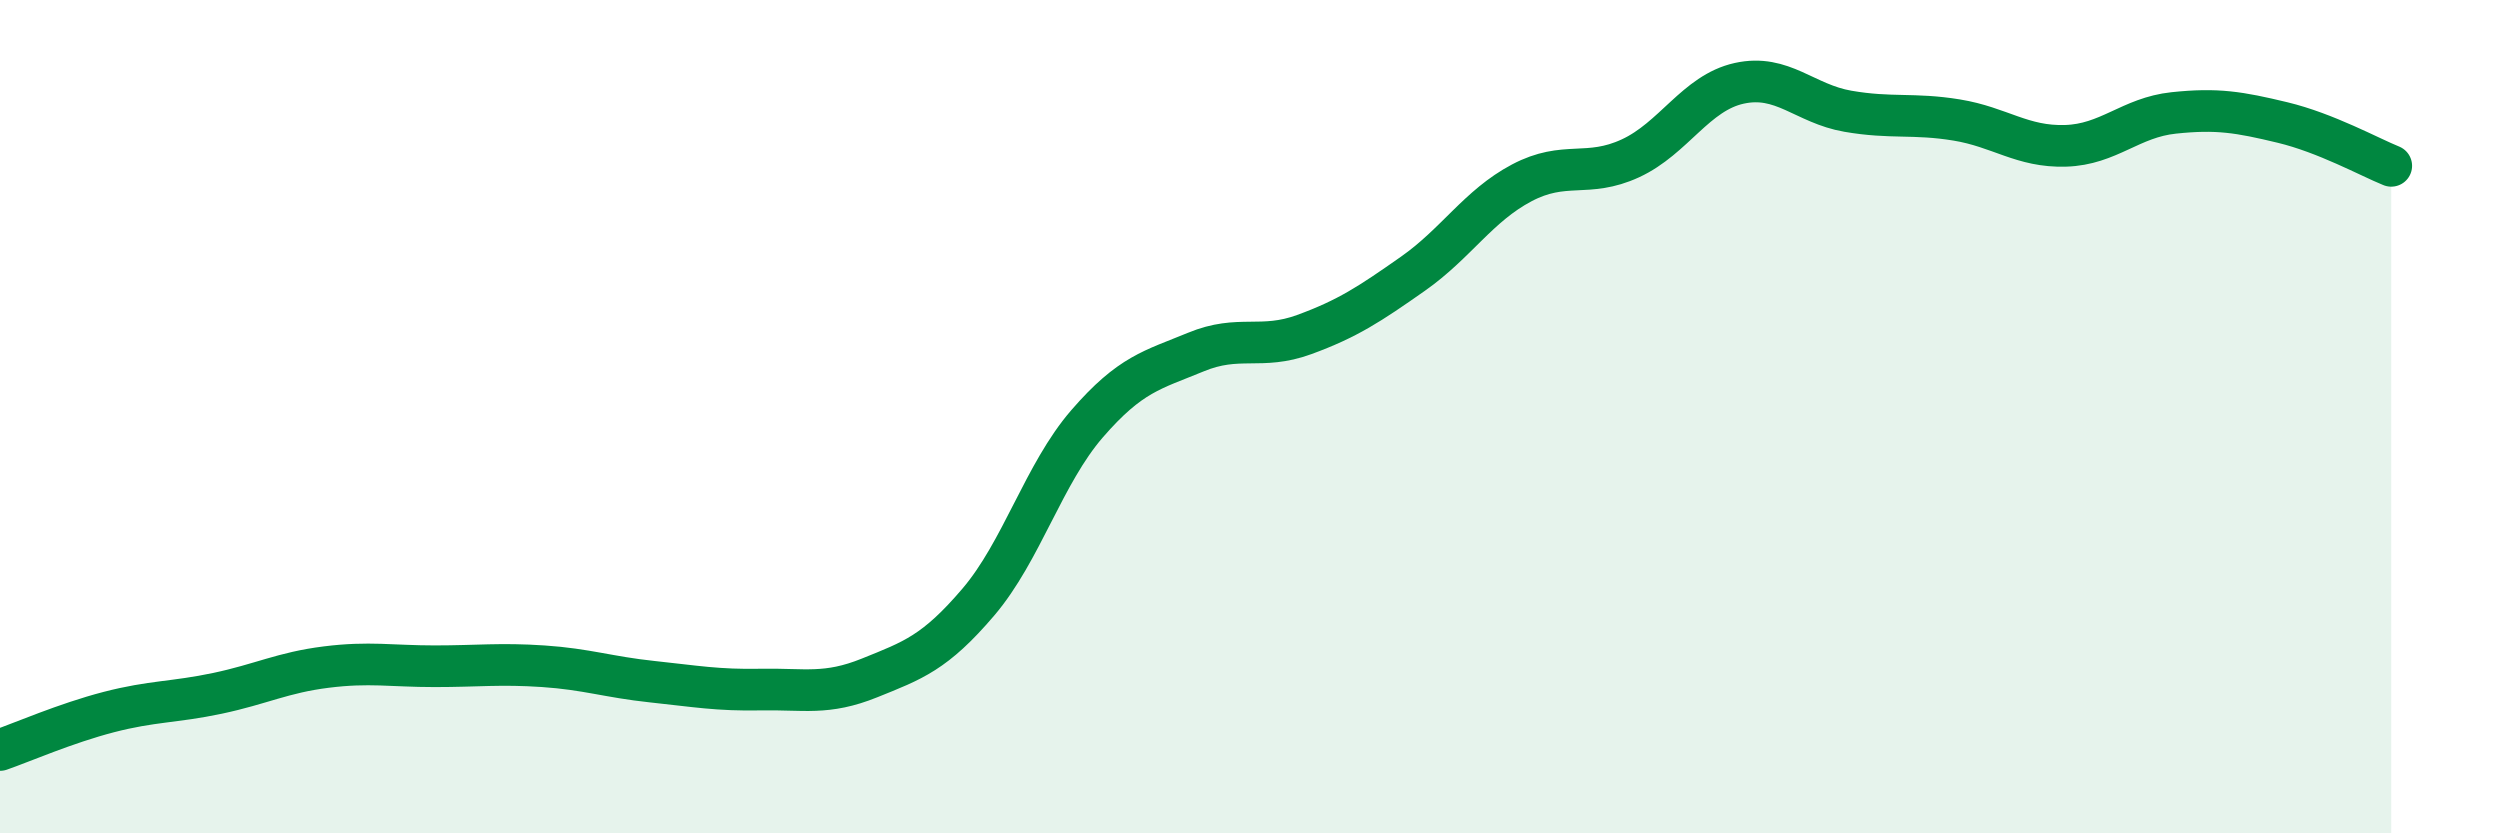
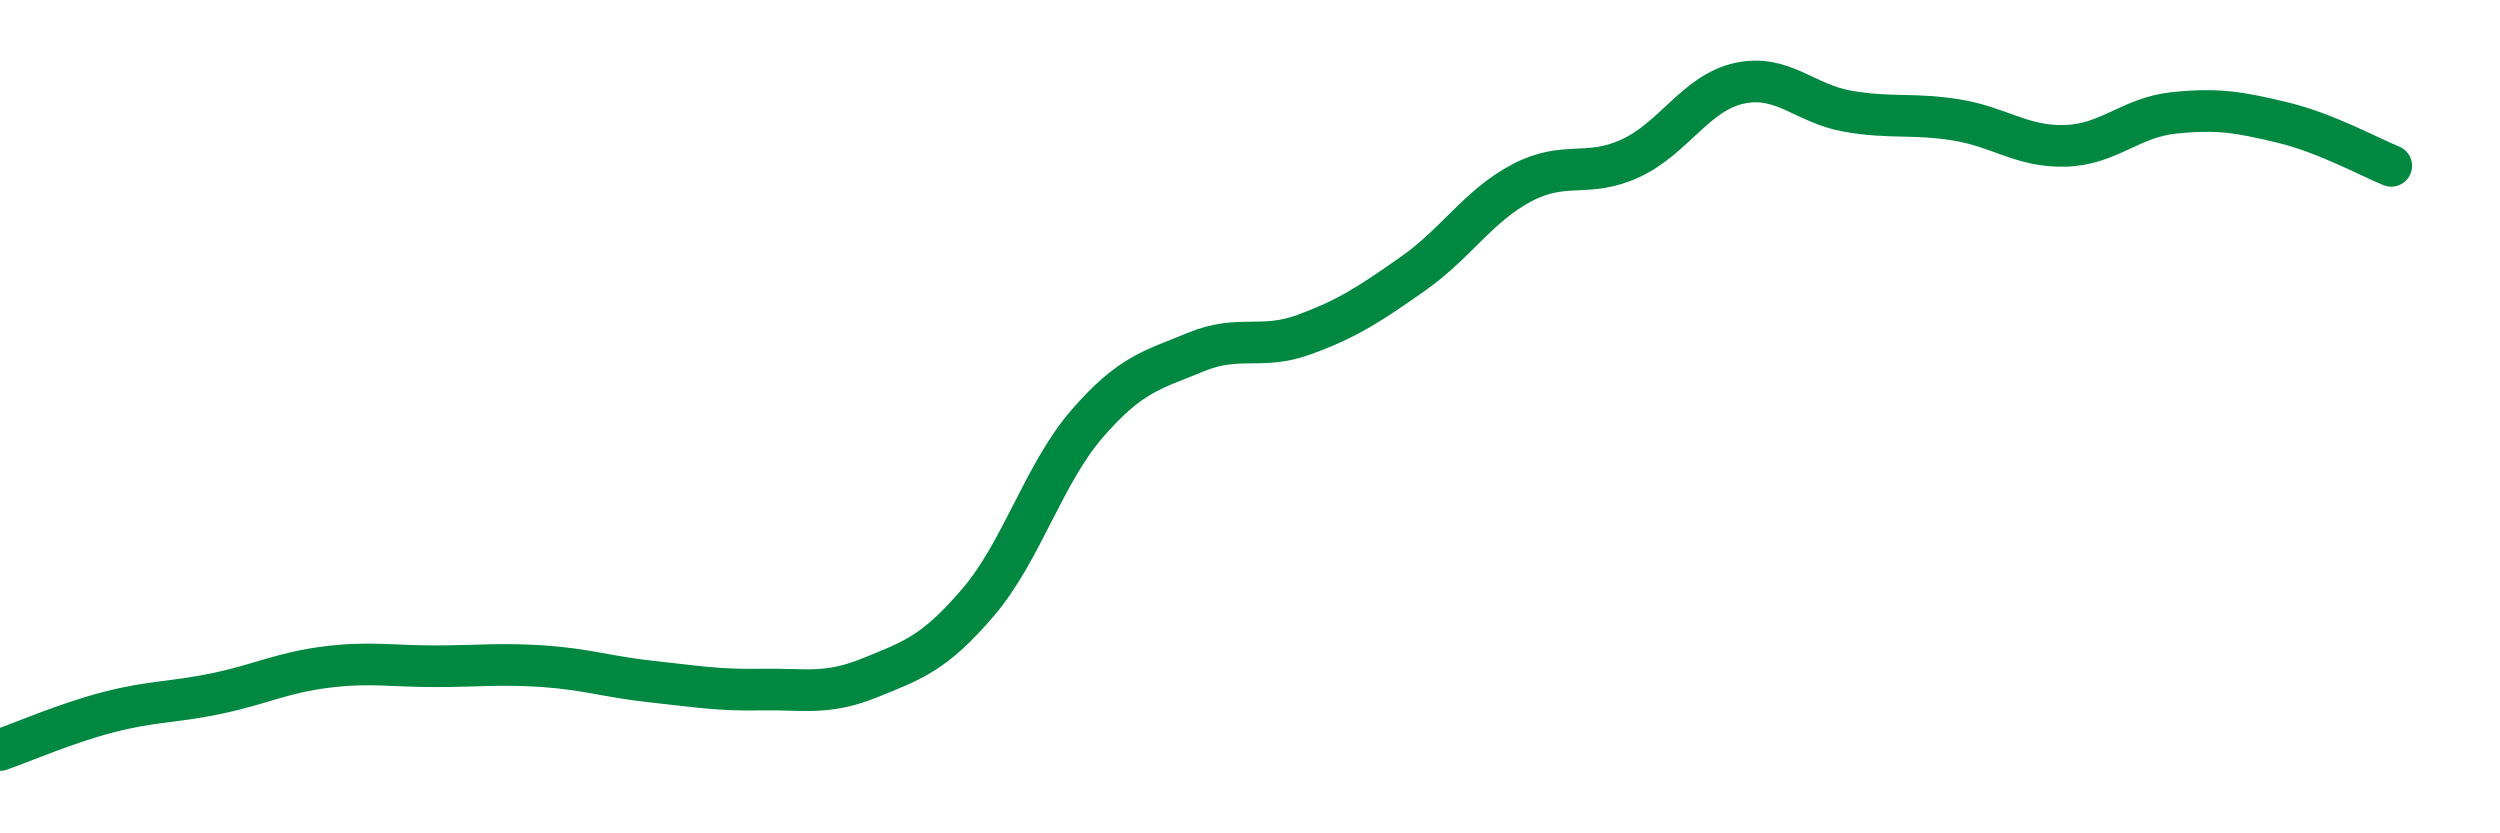
<svg xmlns="http://www.w3.org/2000/svg" width="60" height="20" viewBox="0 0 60 20">
-   <path d="M 0,18 C 0.52,17.82 1.57,17.36 2.61,17.09 C 3.65,16.82 4.18,16.86 5.22,16.64 C 6.26,16.42 6.79,16.14 7.83,16.01 C 8.87,15.88 9.39,15.99 10.43,15.99 C 11.47,15.99 12,15.92 13.04,15.99 C 14.08,16.06 14.61,16.25 15.65,16.36 C 16.69,16.47 17.22,16.57 18.26,16.55 C 19.3,16.53 19.83,16.69 20.87,16.27 C 21.91,15.85 22.44,15.67 23.48,14.45 C 24.52,13.23 25.05,11.37 26.09,10.17 C 27.13,8.97 27.66,8.88 28.7,8.45 C 29.74,8.02 30.26,8.41 31.3,8.03 C 32.34,7.65 32.87,7.3 33.91,6.57 C 34.95,5.84 35.48,4.94 36.52,4.39 C 37.56,3.84 38.09,4.28 39.13,3.8 C 40.17,3.32 40.7,2.23 41.74,2 C 42.78,1.77 43.31,2.49 44.35,2.67 C 45.39,2.85 45.92,2.71 46.96,2.88 C 48,3.05 48.53,3.53 49.57,3.5 C 50.61,3.47 51.13,2.82 52.17,2.71 C 53.21,2.6 53.74,2.69 54.78,2.94 C 55.82,3.19 56.87,3.77 57.39,3.98L57.39 20L0 20Z" fill="#008740" opacity="0.1" stroke-linecap="round" stroke-linejoin="round" />
  <path d="M 0,18 C 0.52,17.82 1.57,17.36 2.61,17.09 C 3.65,16.82 4.18,16.86 5.22,16.64 C 6.26,16.42 6.79,16.14 7.83,16.01 C 8.87,15.88 9.39,15.99 10.43,15.99 C 11.47,15.99 12,15.92 13.04,15.99 C 14.08,16.06 14.61,16.25 15.65,16.36 C 16.69,16.47 17.22,16.57 18.26,16.55 C 19.3,16.53 19.83,16.69 20.87,16.27 C 21.91,15.85 22.44,15.67 23.48,14.45 C 24.52,13.23 25.05,11.37 26.09,10.17 C 27.13,8.97 27.66,8.88 28.7,8.45 C 29.74,8.02 30.26,8.41 31.3,8.03 C 32.34,7.65 32.87,7.3 33.91,6.57 C 34.95,5.84 35.48,4.94 36.52,4.39 C 37.56,3.84 38.09,4.28 39.13,3.8 C 40.17,3.32 40.7,2.23 41.74,2 C 42.78,1.77 43.31,2.49 44.35,2.67 C 45.39,2.85 45.92,2.71 46.96,2.88 C 48,3.05 48.53,3.53 49.57,3.5 C 50.61,3.47 51.13,2.82 52.17,2.71 C 53.21,2.6 53.74,2.69 54.78,2.94 C 55.82,3.19 56.87,3.77 57.39,3.98" stroke="#008740" stroke-width="1" fill="none" stroke-linecap="round" stroke-linejoin="round" />
</svg>